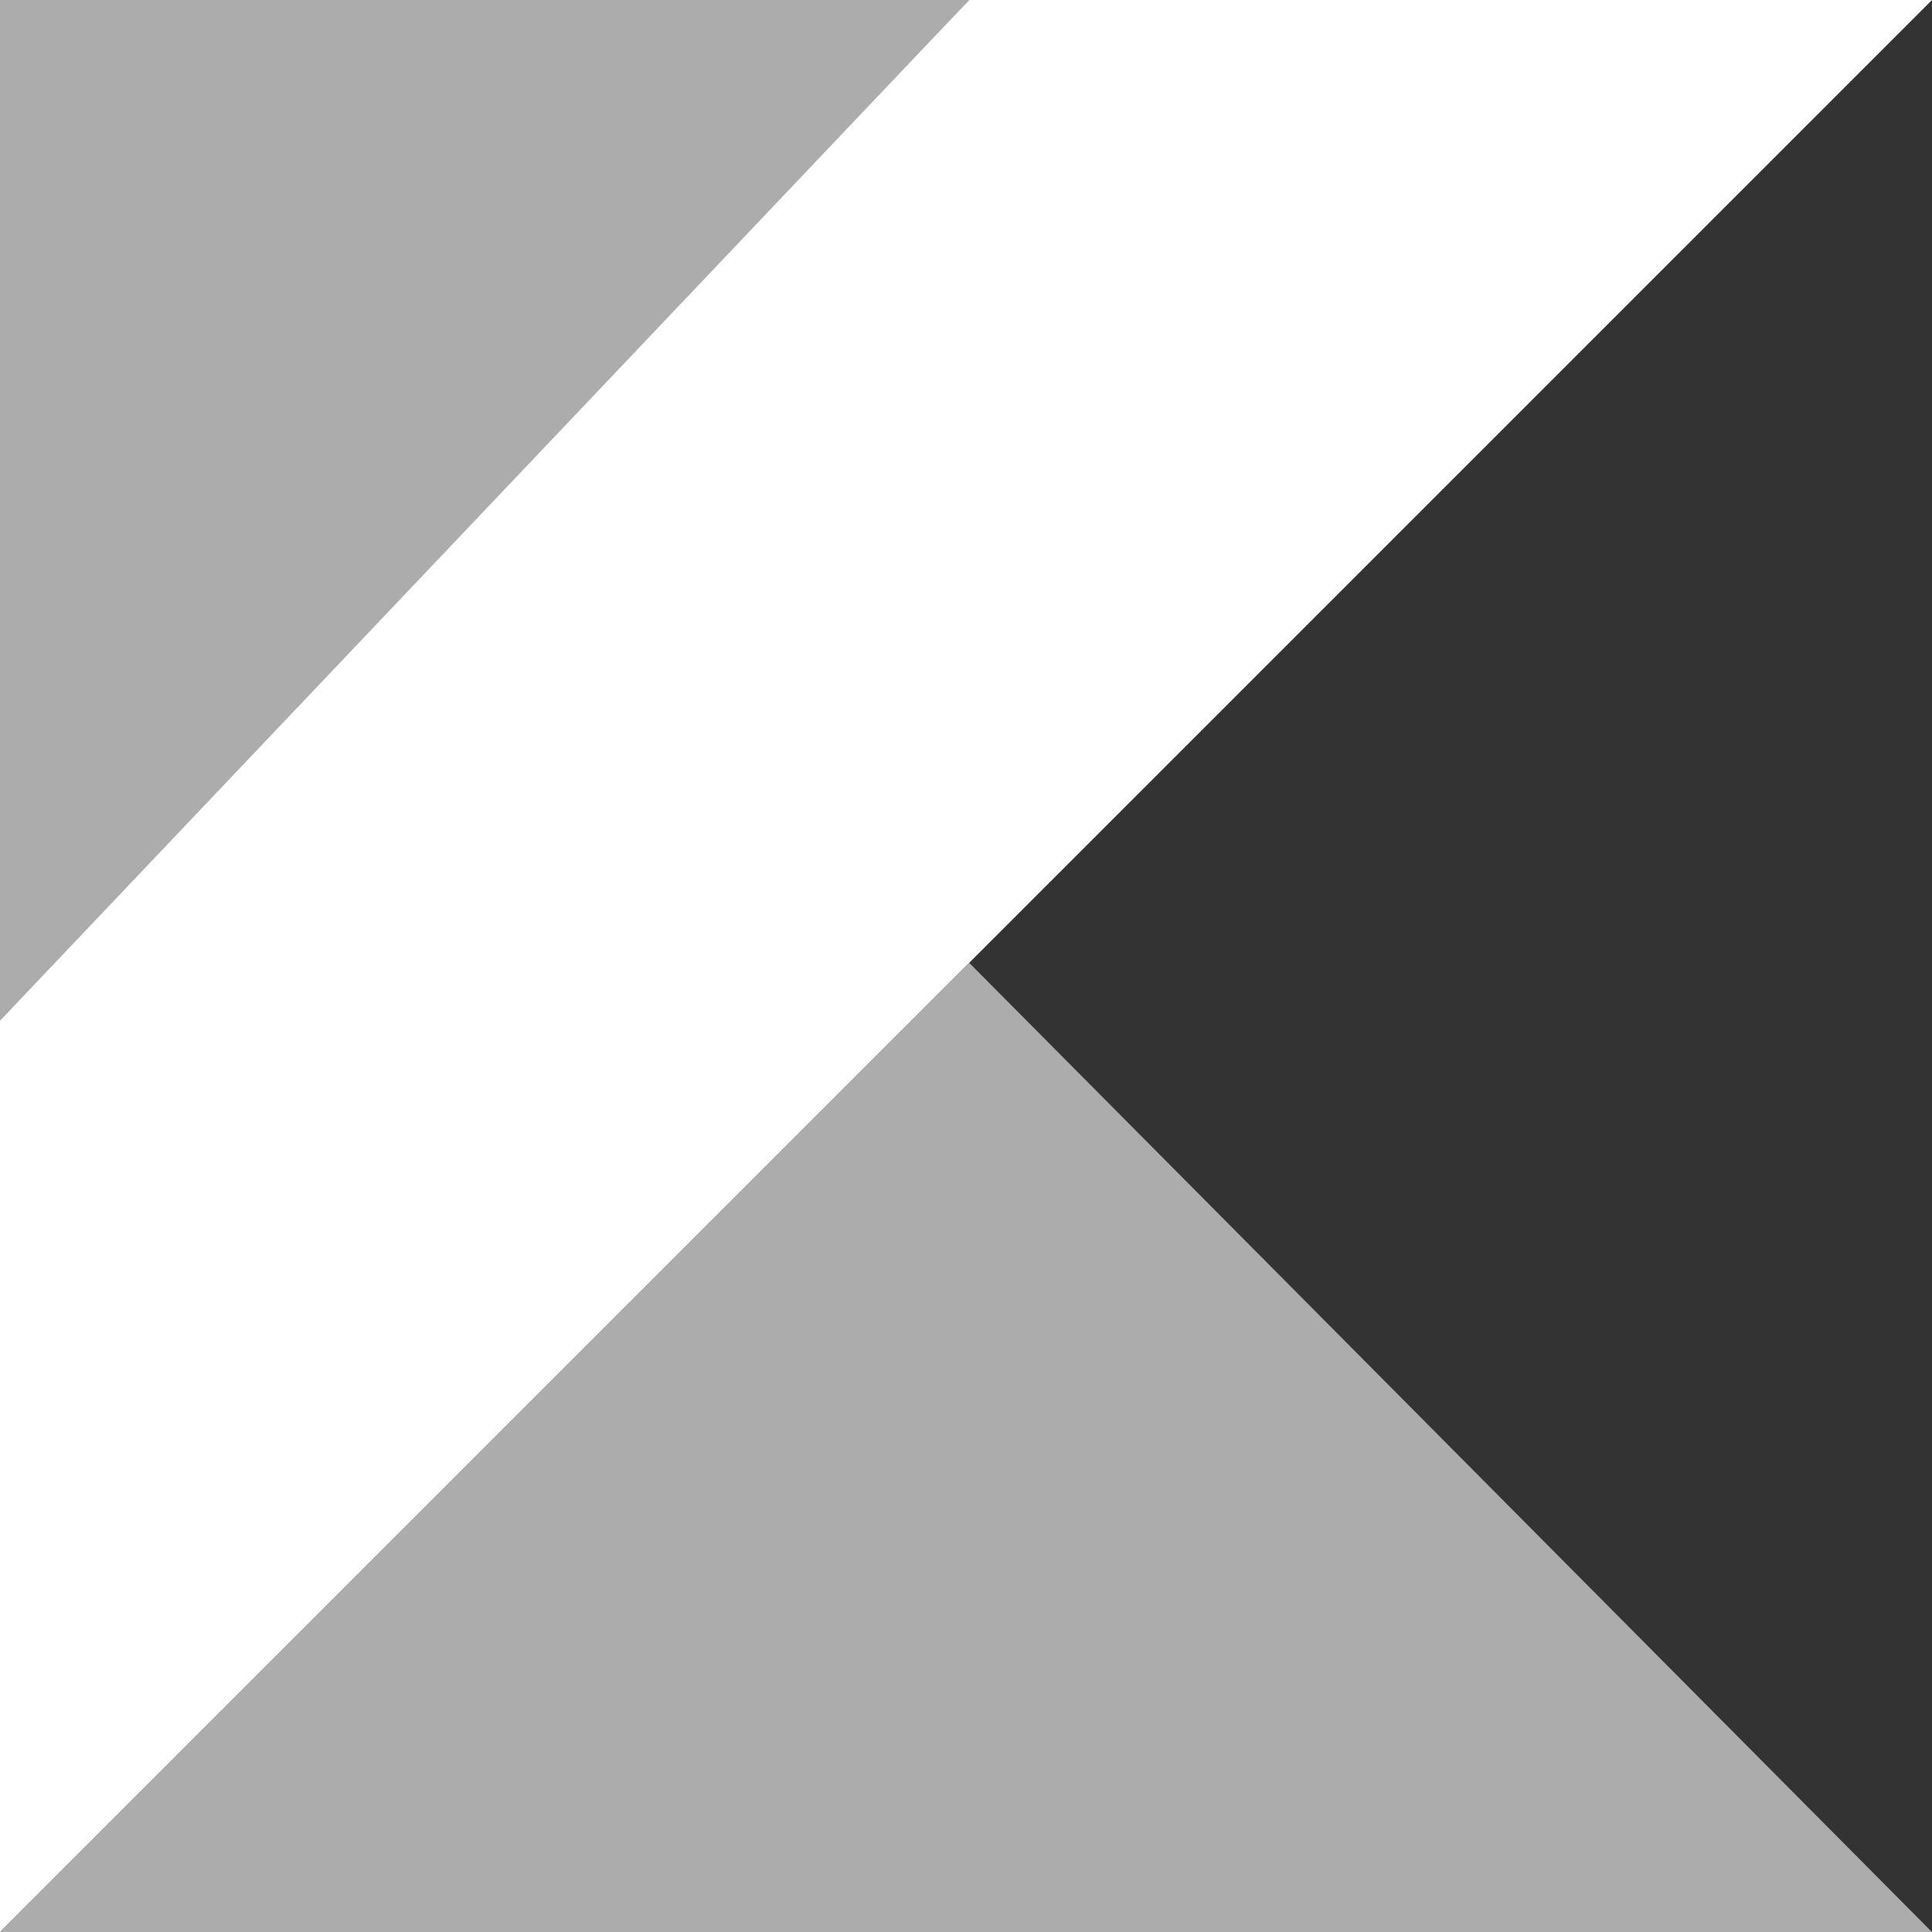
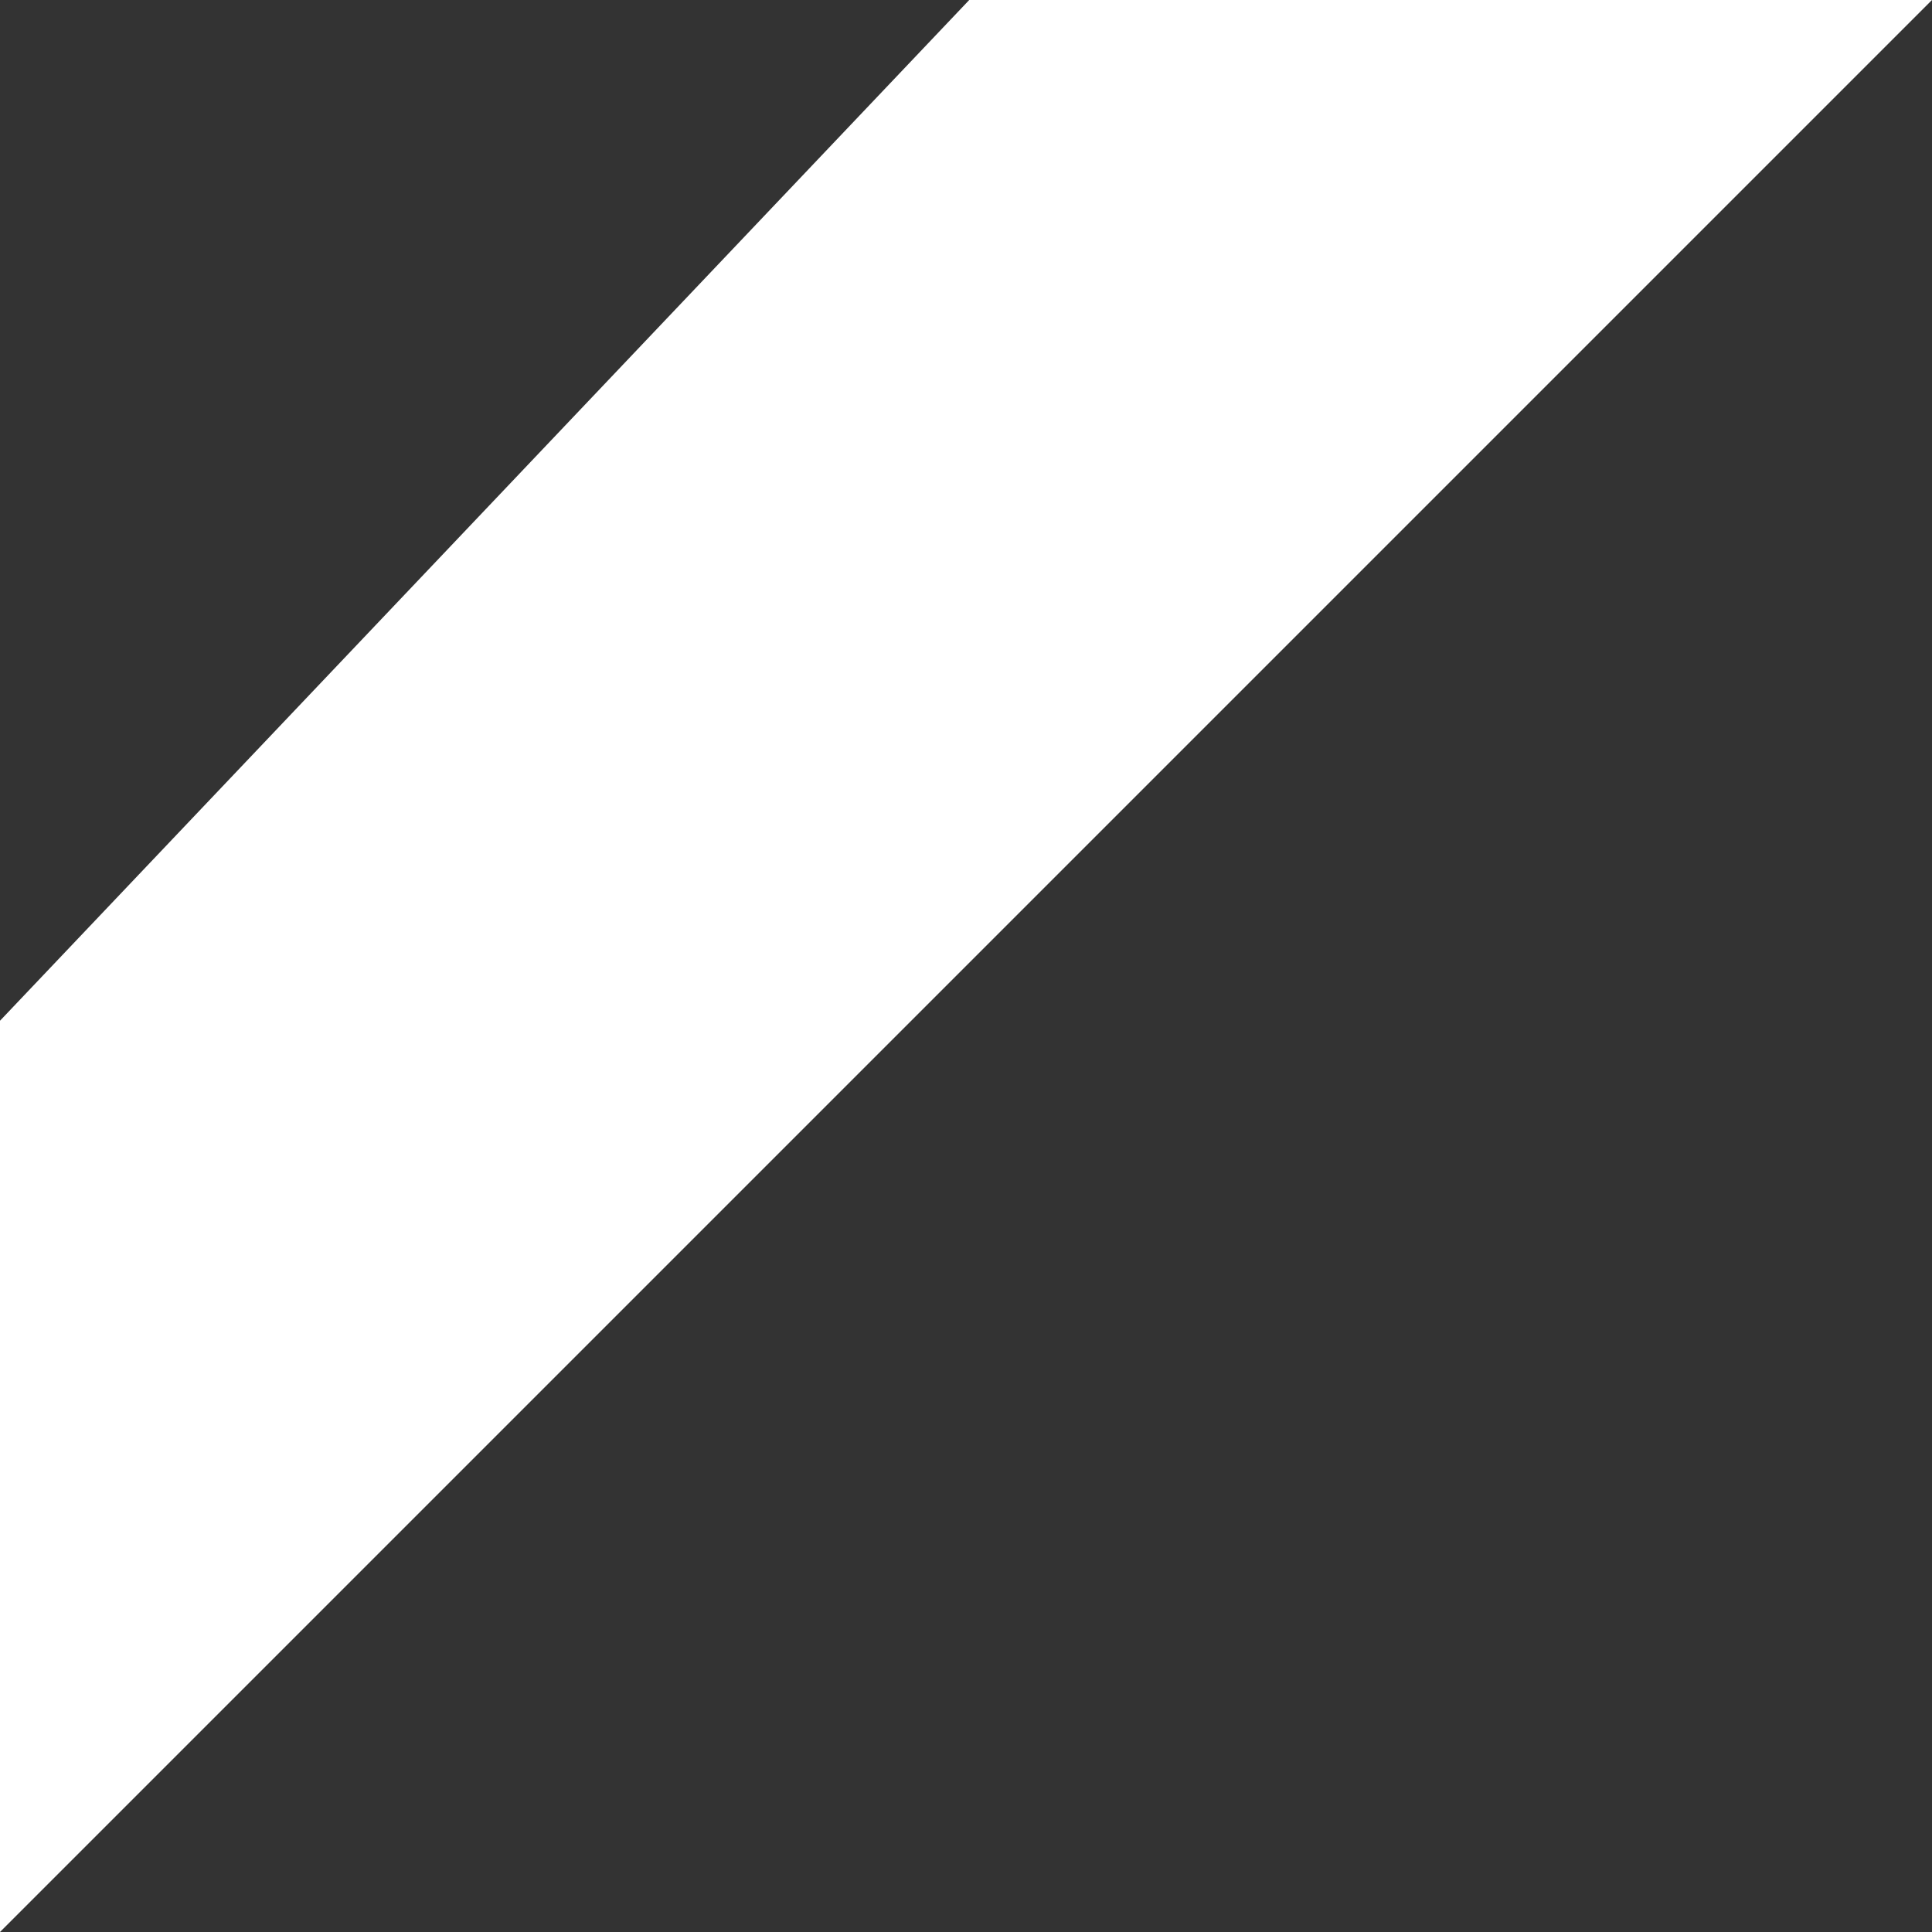
<svg xmlns="http://www.w3.org/2000/svg" width="24" height="24" viewBox="0 0 24 24" fill="none">
  <rect x="0" y="0" width="24" height="24" fill="#333333" stroke="none" />
-   <path d="M24 24.001H0L12.04 11.961L24 24.001Z" fill="#ACACAC" />
-   <path d="M0 13V0H12.04L0 13Z" fill="#ACACAC" />
  <path d="M0 24L12.04 11.96L24 0H12.04L0 12.68V24Z" fill="white" />
</svg>